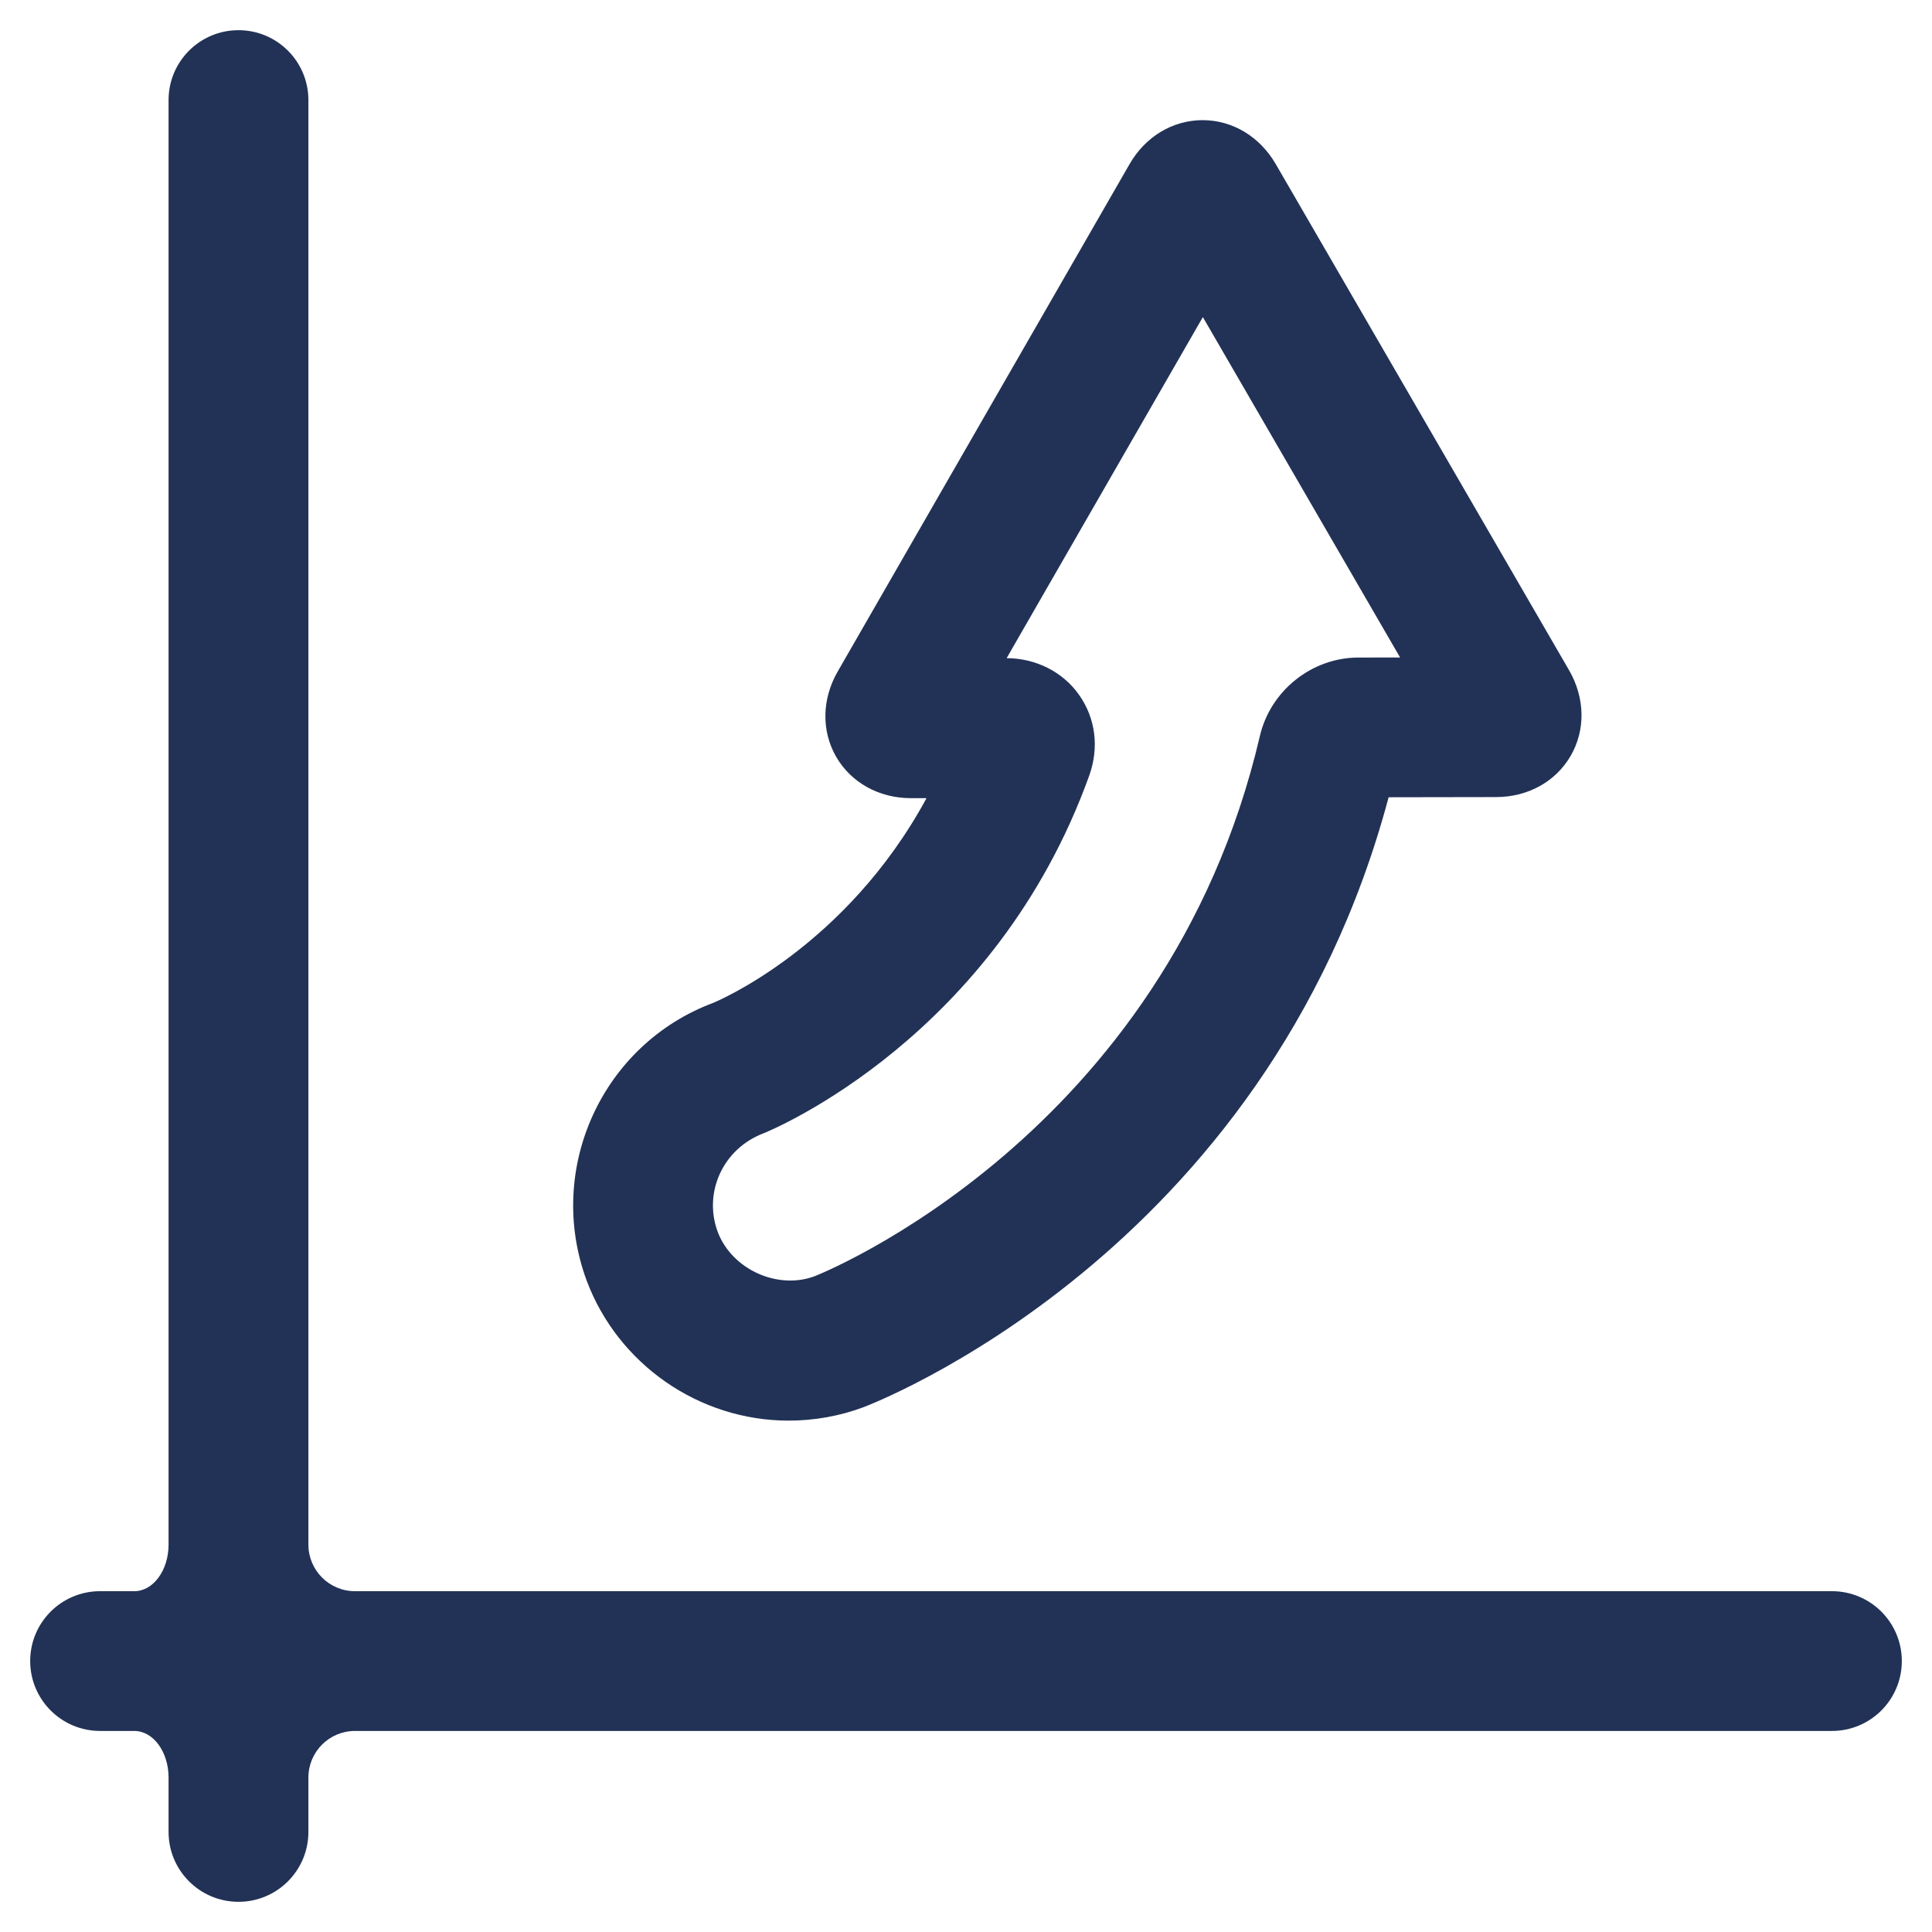
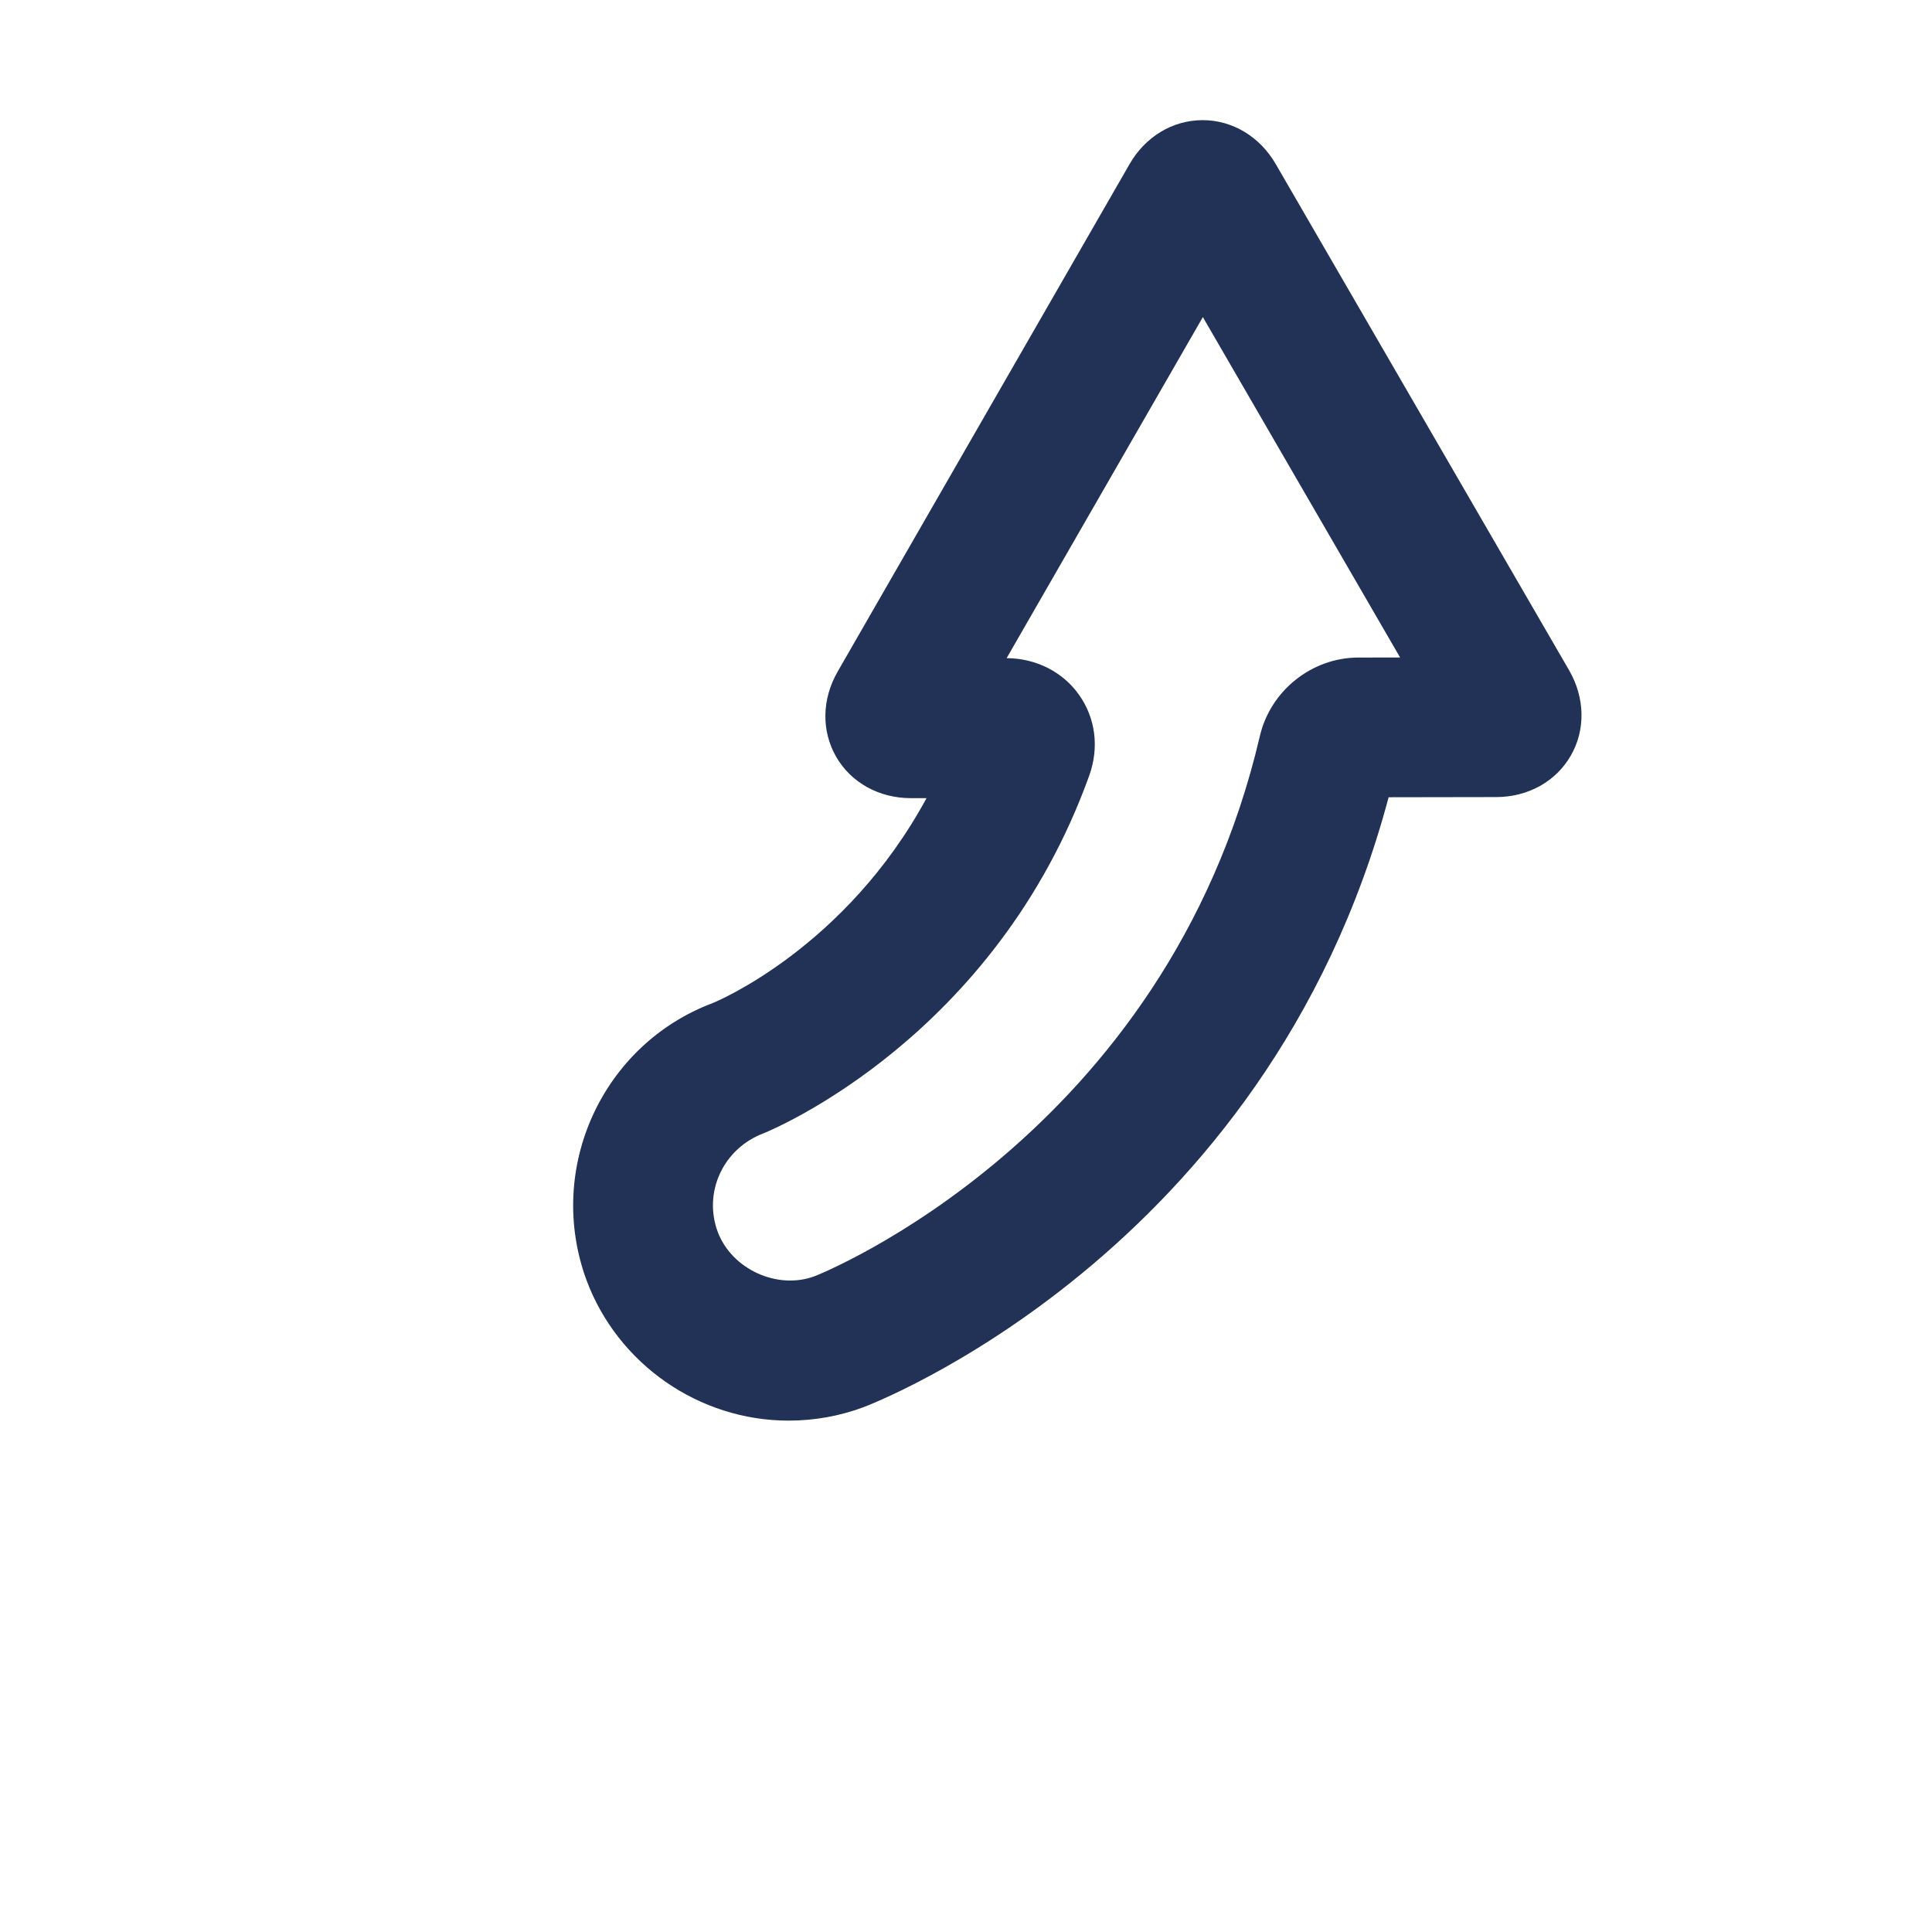
<svg xmlns="http://www.w3.org/2000/svg" width="32" height="32" viewBox="0 0 32 32" fill="none">
-   <path d="M1.658 28.67C1.658 28.67 1.912 28.67 2.225 28.67C2.538 28.67 2.792 29.016 2.792 29.442V30.342C2.792 30.982 3.31 31.5 3.95 31.5C4.59 31.5 5.108 30.982 5.108 30.342V29.442C5.108 29.016 5.453 28.67 5.879 28.67H30.342C30.982 28.67 31.5 28.152 31.5 27.512C31.5 26.872 30.982 26.355 30.342 26.355H5.879C5.453 26.355 5.108 26.009 5.108 25.583V1.658C5.108 1.018 4.59 0.5 3.95 0.5C3.31 0.5 2.792 1.018 2.792 1.658V25.583C2.792 26.009 2.538 26.355 2.225 26.355H1.658C1.018 26.355 0.5 26.872 0.5 27.512C0.5 28.152 1.019 28.67 1.658 28.67Z" fill="#223256" />
  <path d="M11.812 16.611C9.974 17.298 9.033 19.358 9.716 21.208C10.235 22.597 11.58 23.53 13.062 23.53C13.489 23.53 13.907 23.454 14.296 23.31C14.364 23.284 20.976 20.8 23 13.205L24.781 13.202C25.307 13.202 25.768 12.946 26.016 12.518C26.263 12.09 26.254 11.562 25.99 11.103L21.13 2.717C20.866 2.262 20.413 1.99 19.92 1.99C19.423 1.99 18.97 2.263 18.708 2.72L13.874 11.124C13.612 11.58 13.603 12.107 13.85 12.536C14.098 12.964 14.56 13.22 15.088 13.22H15.346C14.009 15.689 11.889 16.579 11.812 16.611ZM18.042 12.844C18.207 12.383 18.147 11.898 17.874 11.511C17.607 11.13 17.16 10.903 16.673 10.901L19.923 5.252L23.19 10.89L22.495 10.891C21.726 10.893 21.041 11.441 20.867 12.193C19.315 18.835 13.551 21.116 13.496 21.137C12.879 21.369 12.121 21.025 11.887 20.402C11.646 19.749 11.976 19.022 12.652 18.769C12.808 18.705 16.485 17.174 18.042 12.844Z" fill="#223256" />
</svg>